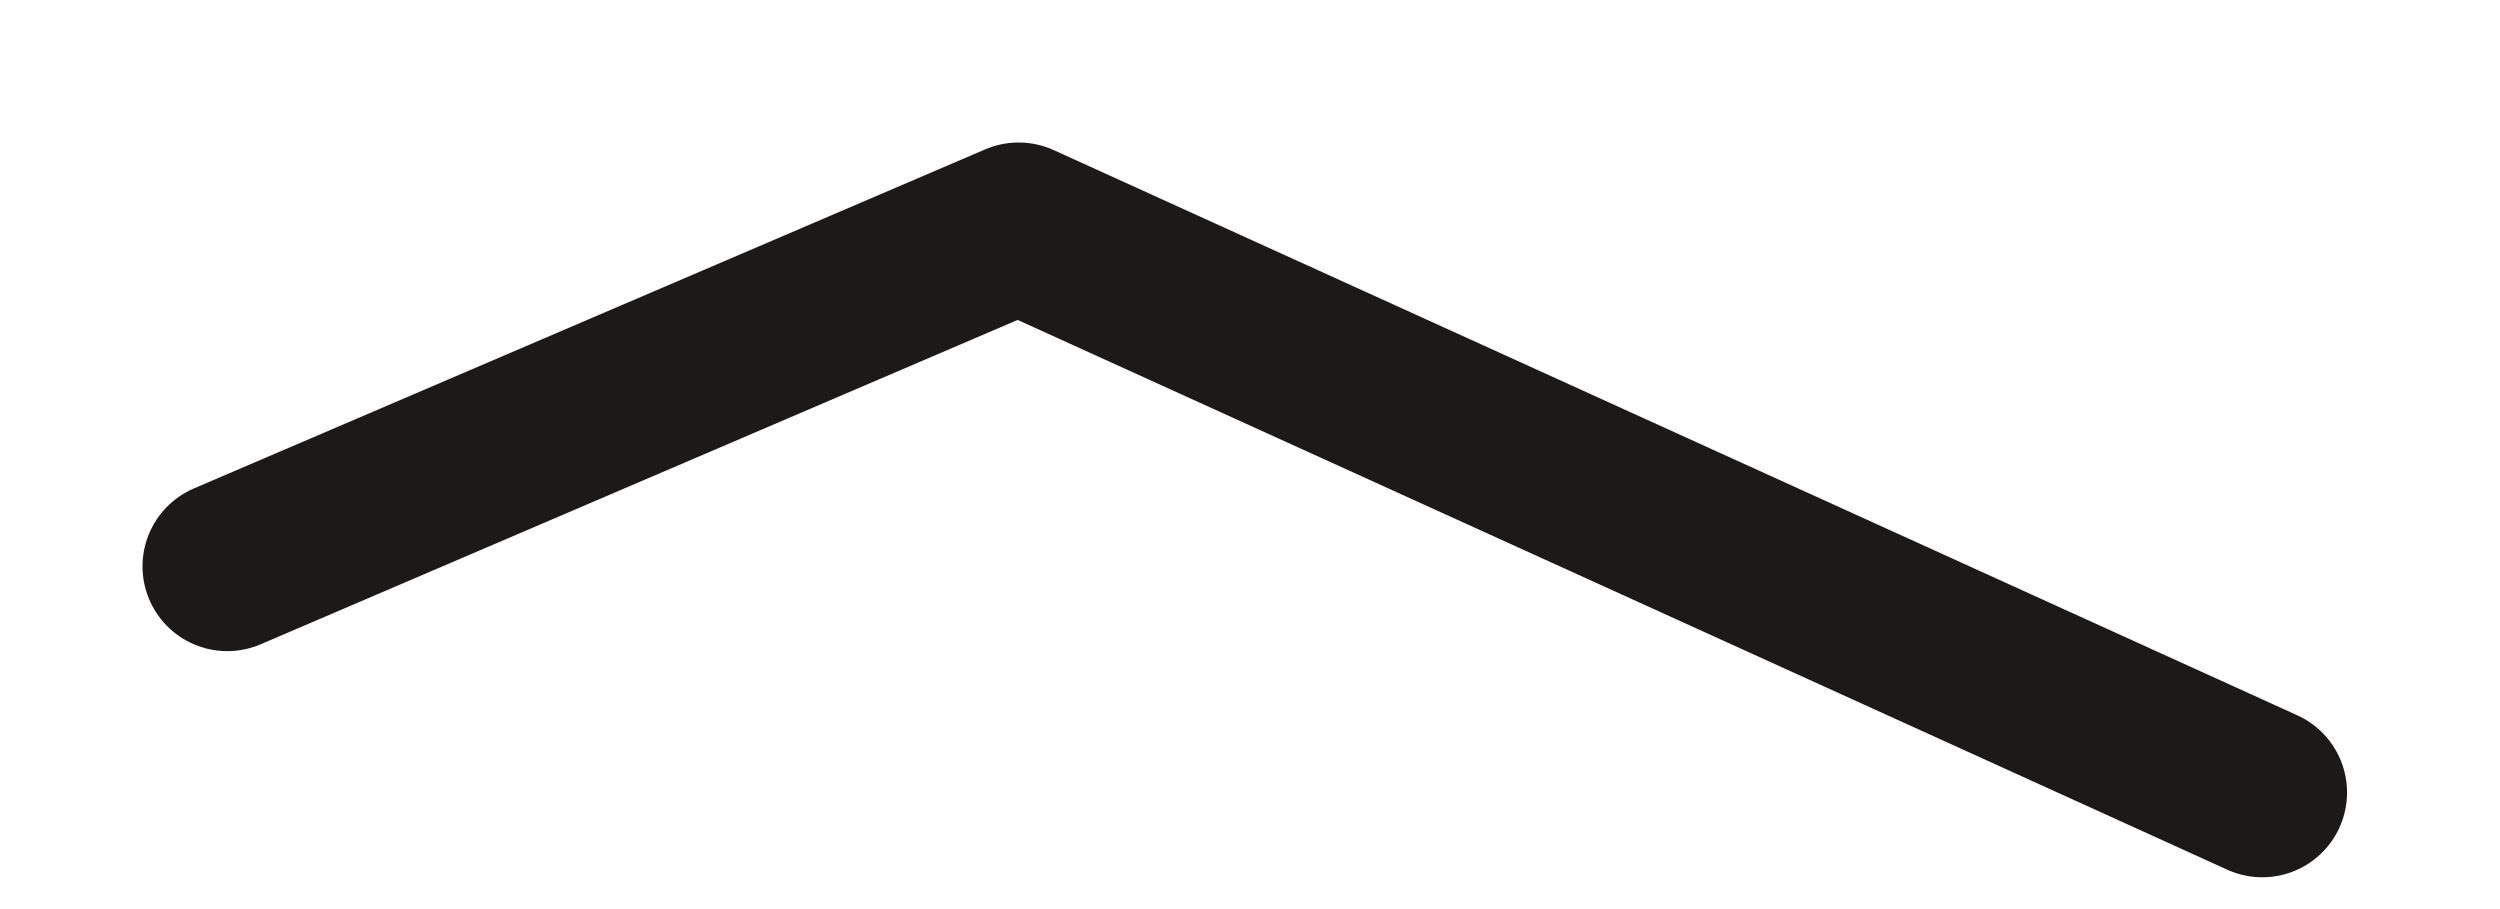
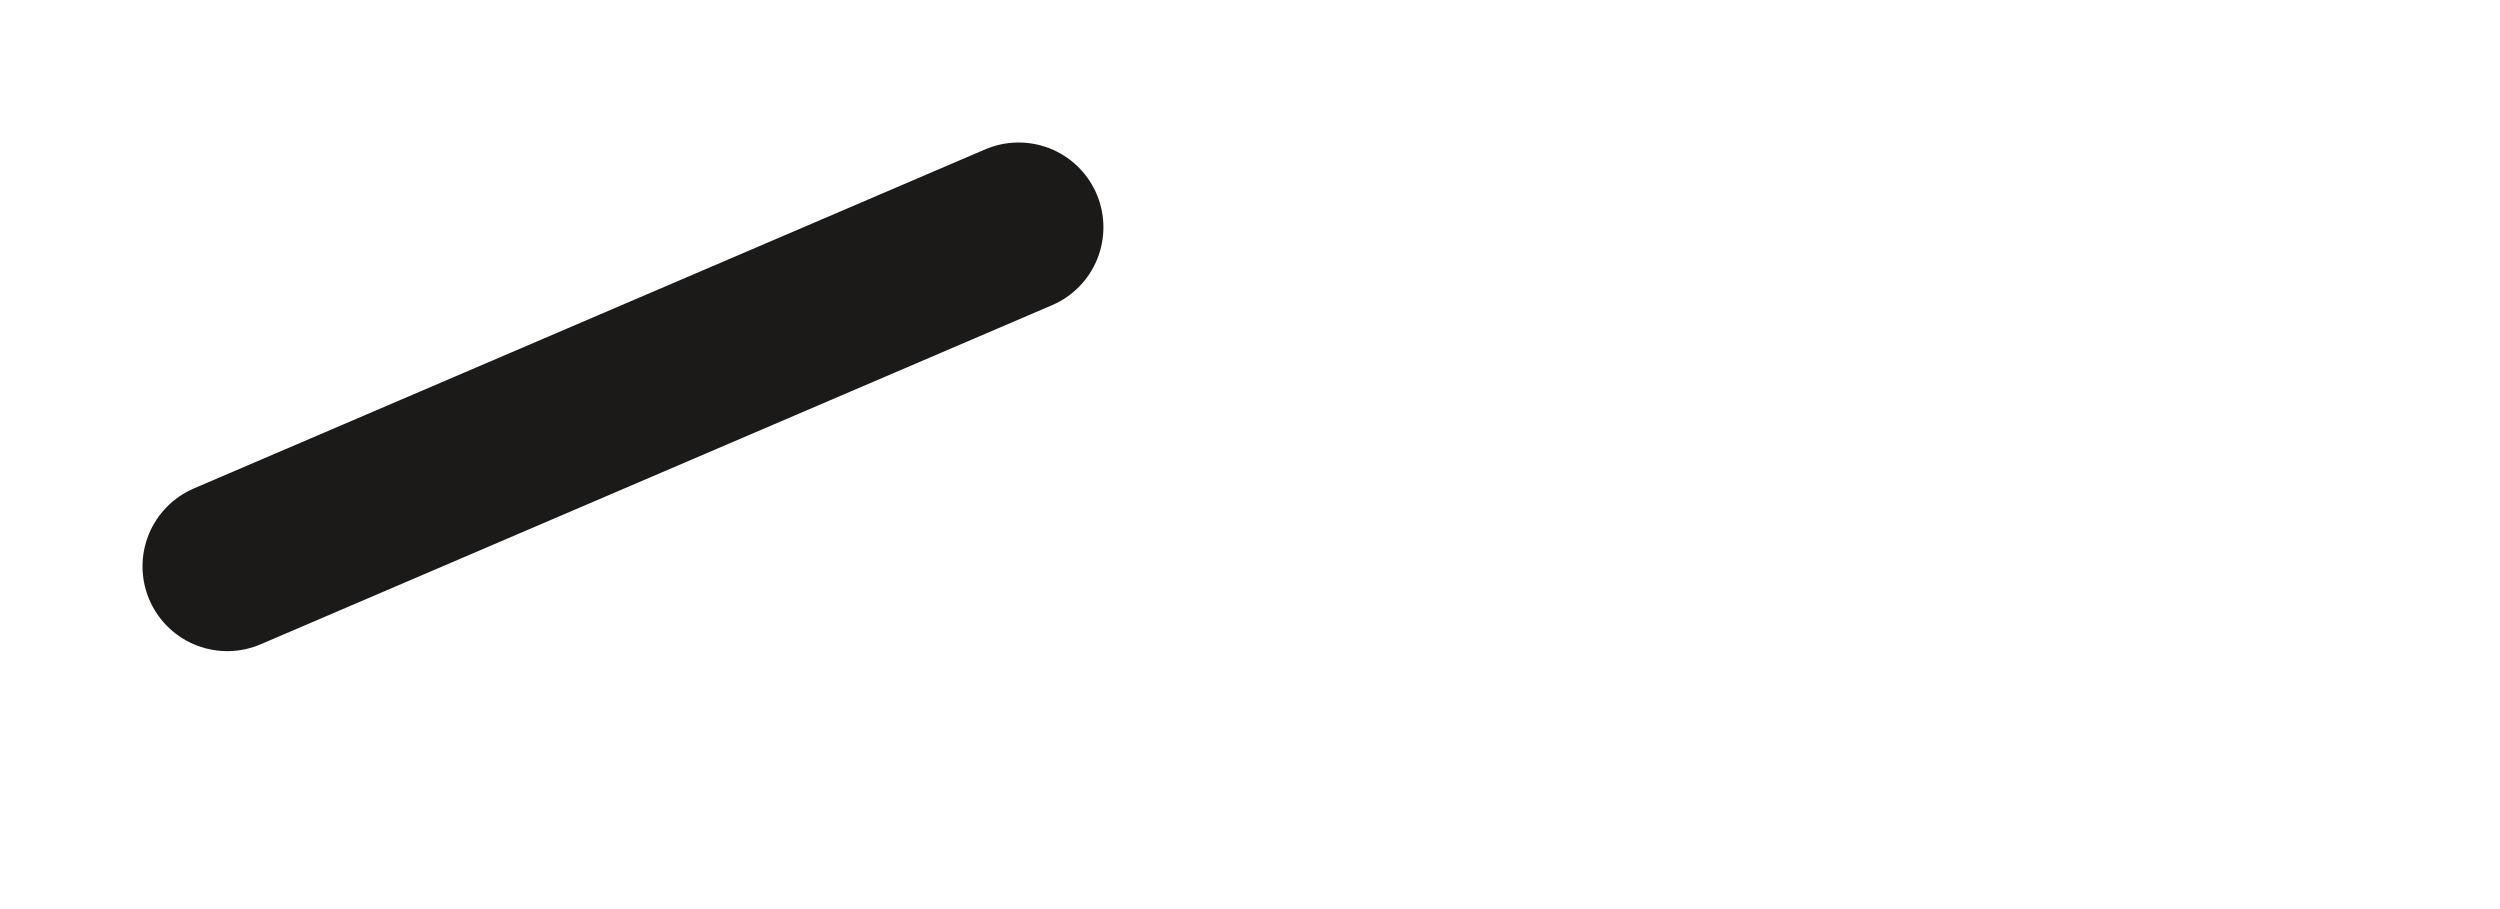
<svg xmlns="http://www.w3.org/2000/svg" fill="none" height="100%" overflow="visible" preserveAspectRatio="none" style="display: block;" viewBox="0 0 11 4" width="100%">
-   <path d="M1 2.492L4.482 1L9.954 3.487" id="Vector" stroke="#1C1A19" stroke-linecap="round" stroke-linejoin="round" stroke-width="0.746" />
+   <path d="M1 2.492L4.482 1" id="Vector" stroke="#1C1A19" stroke-linecap="round" stroke-linejoin="round" stroke-width="0.746" />
</svg>